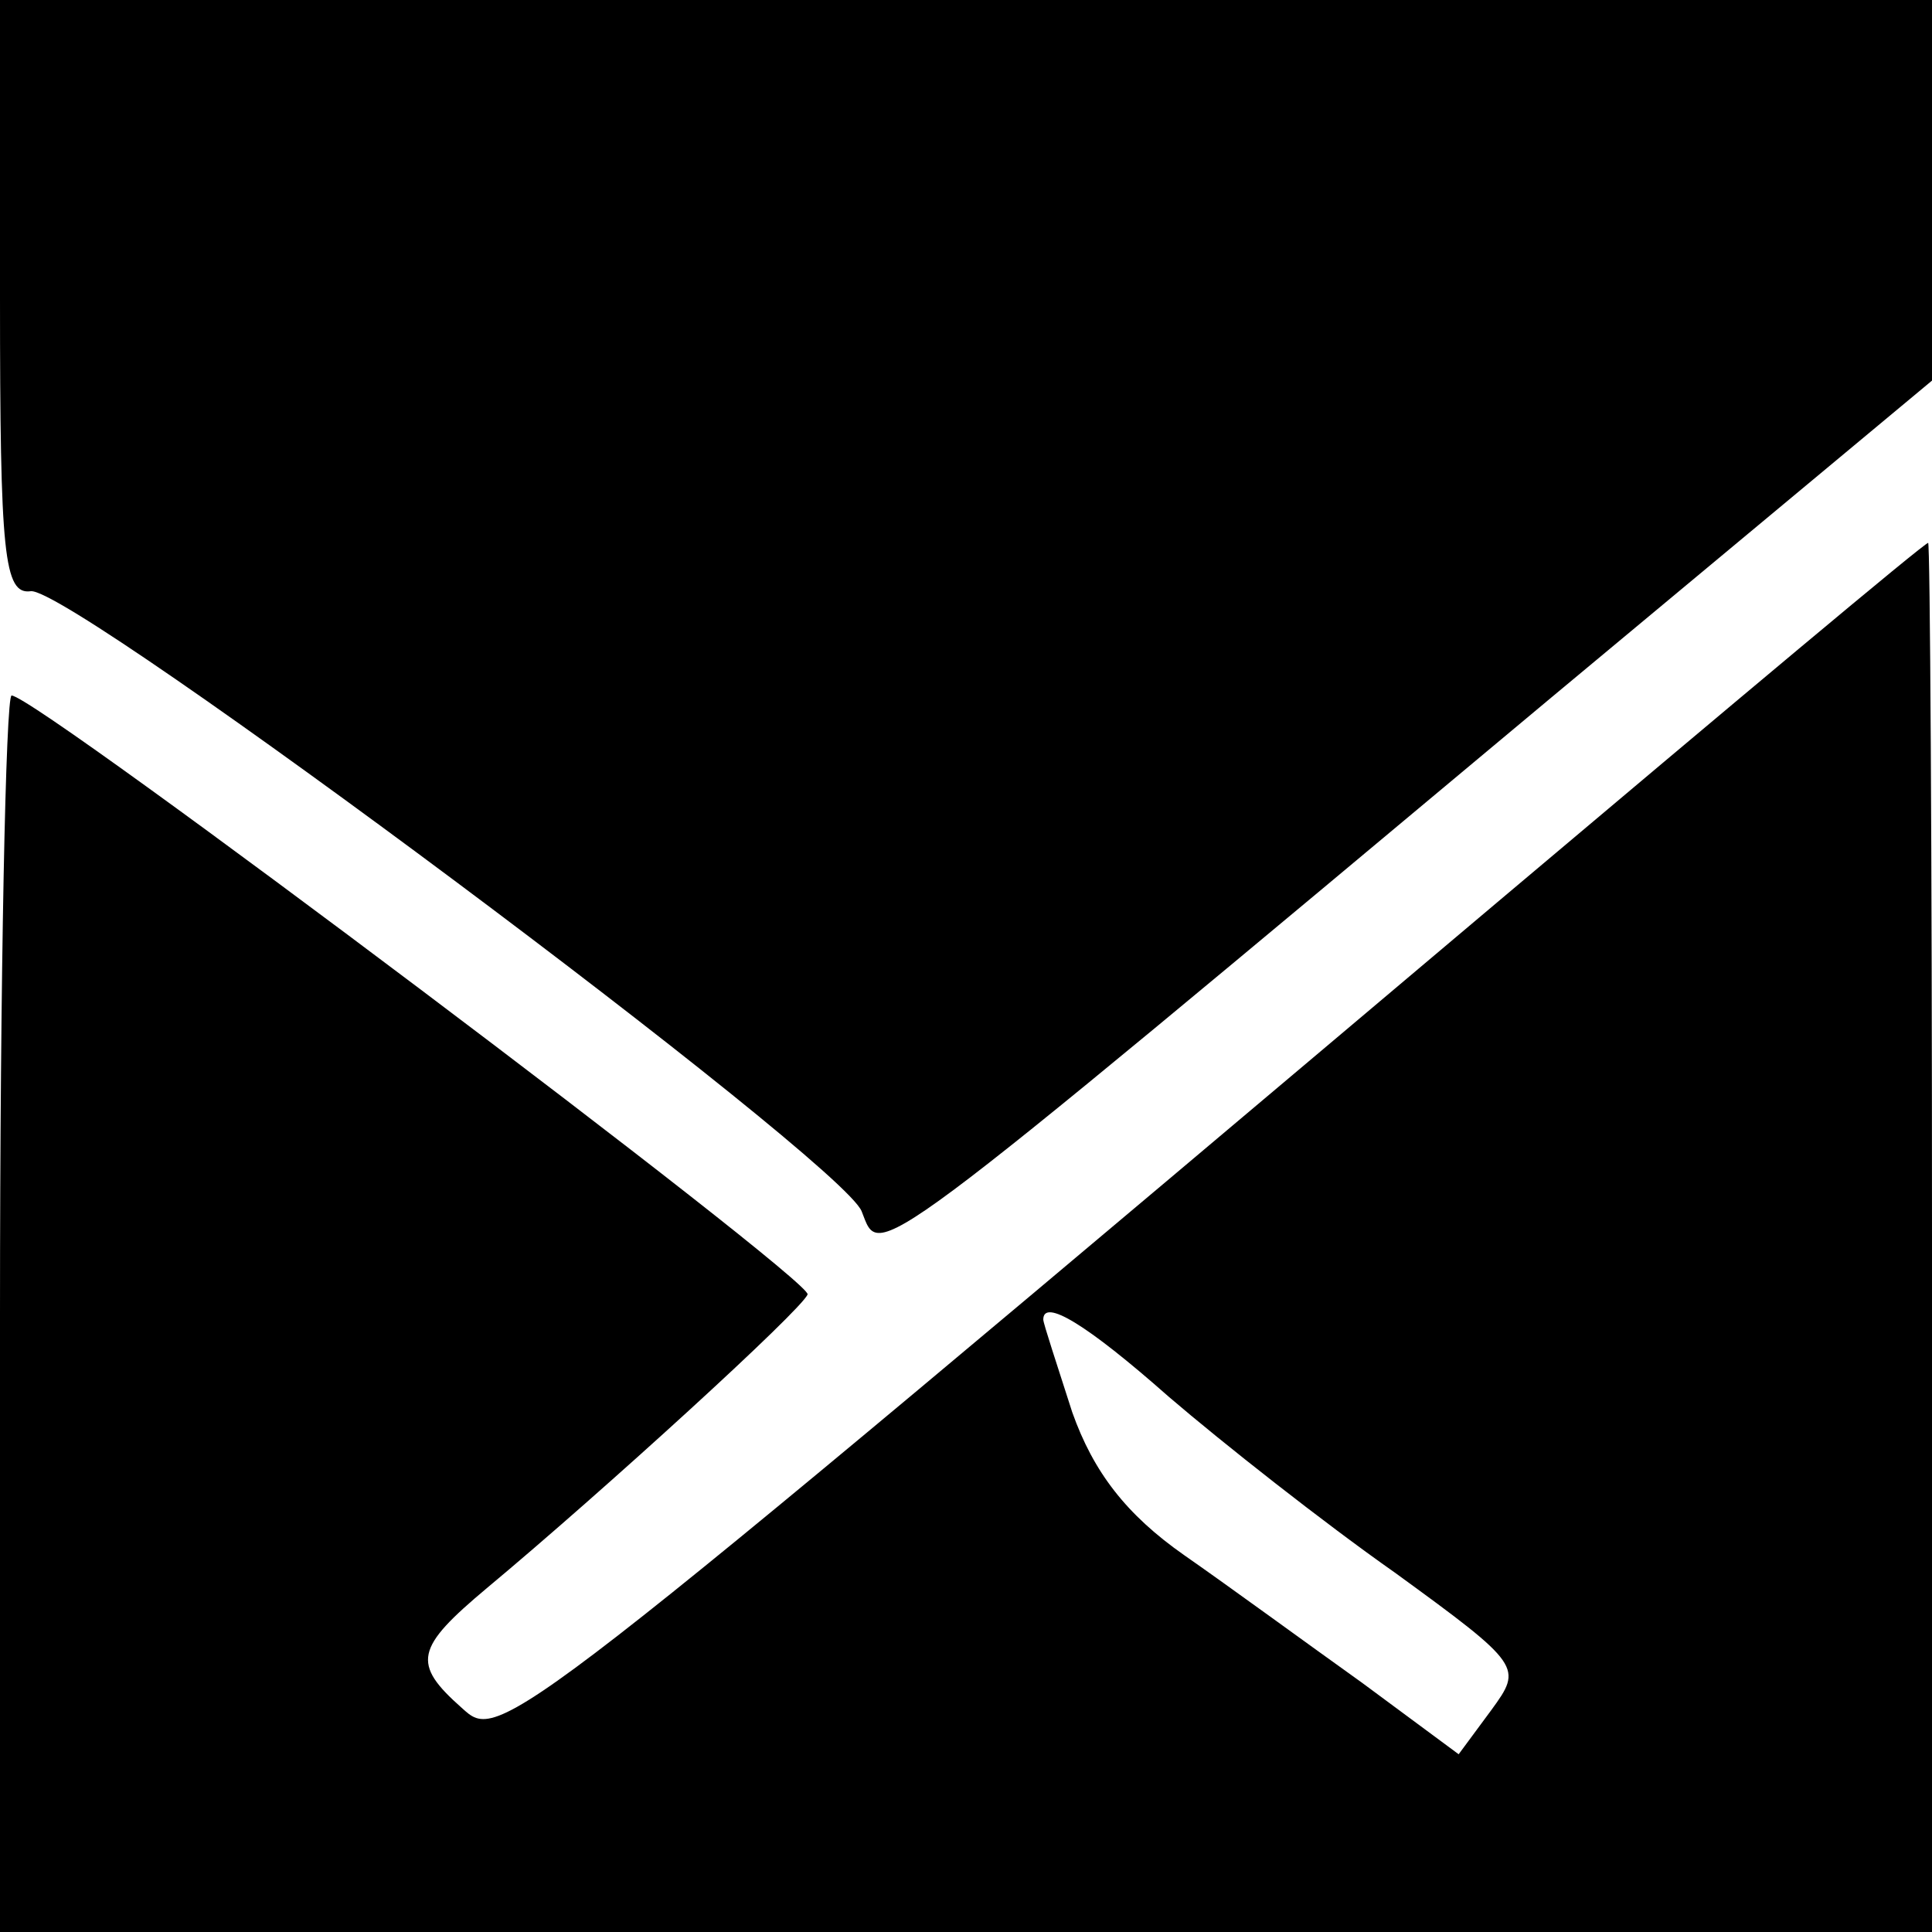
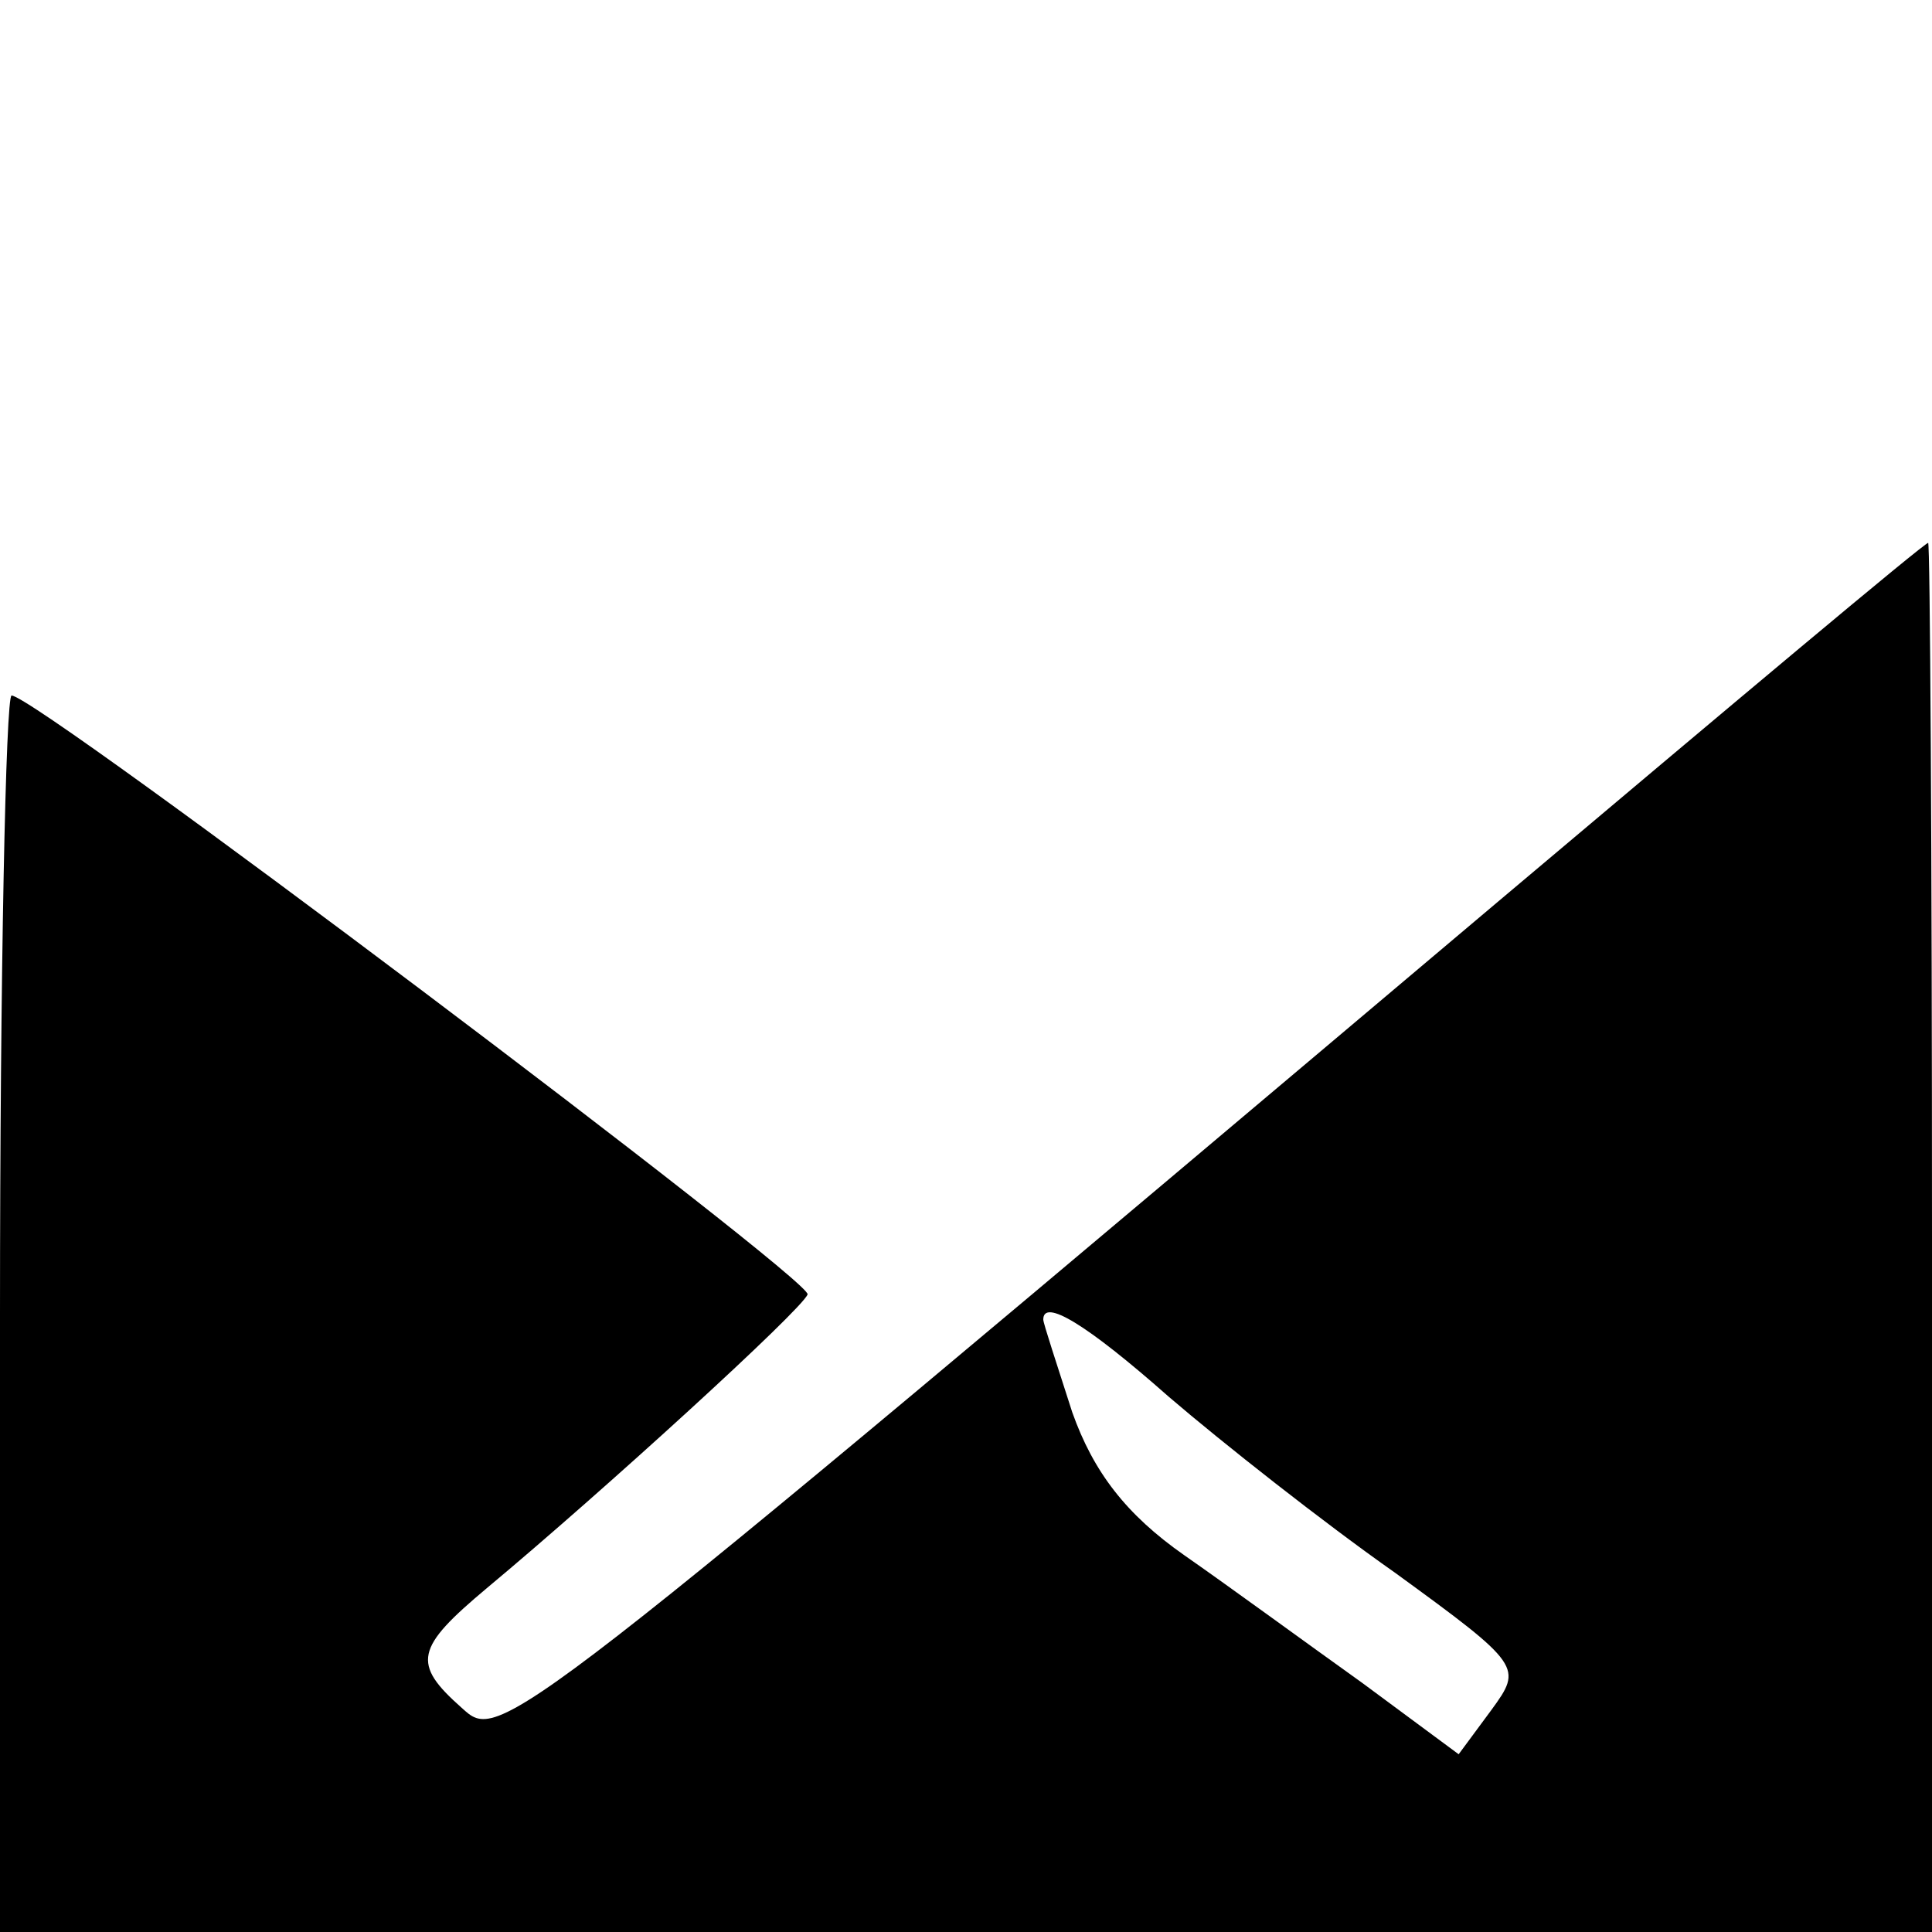
<svg xmlns="http://www.w3.org/2000/svg" version="1.0" width="100pt" height="100pt" viewBox="0 0 100 100" preserveAspectRatio="xMidYMid meet">
  <g transform="translate(0,100) scale(0.1,-0.1)" fill="#000000" stroke="none">
-     <path d="M0 846 c0 -133 2 -154 16 -152 22 2 420 -295 430 -321 10 -25 -2 -34 357 266 l197 164 0 99 0 98 -500 0 -500 0 0 -154z" />
-     <path d="M775 533 c-519 -438 -516 -435 -536 -417 -26 23 -24 31 13 62 60 50 163 144 166 152 3 7 -399 310 -412 310 -3 0 -6 -144 -6 -320 l0 -320 500 0 500 0 0 360 c0 198 -1 360 -2 359 -2 0 -102 -84 -223 -186z m-170 -256 c28 -24 80 -65 117 -91 66 -48 66 -49 50 -71 l-17 -23 -50 37 c-28 20 -69 50 -92 66 -30 21 -47 43 -58 74 -8 25 -15 46 -15 48 0 11 22 -2 65 -40z" />
+     <path d="M775 533 c-519 -438 -516 -435 -536 -417 -26 23 -24 31 13 62 60 50 163 144 166 152 3 7 -399 310 -412 310 -3 0 -6 -144 -6 -320 l0 -320 500 0 500 0 0 360 c0 198 -1 360 -2 359 -2 0 -102 -84 -223 -186z m-170 -256 c28 -24 80 -65 117 -91 66 -48 66 -49 50 -71 l-17 -23 -50 37 c-28 20 -69 50 -92 66 -30 21 -47 43 -58 74 -8 25 -15 46 -15 48 0 11 22 -2 65 -40" />
  </g>
</svg>